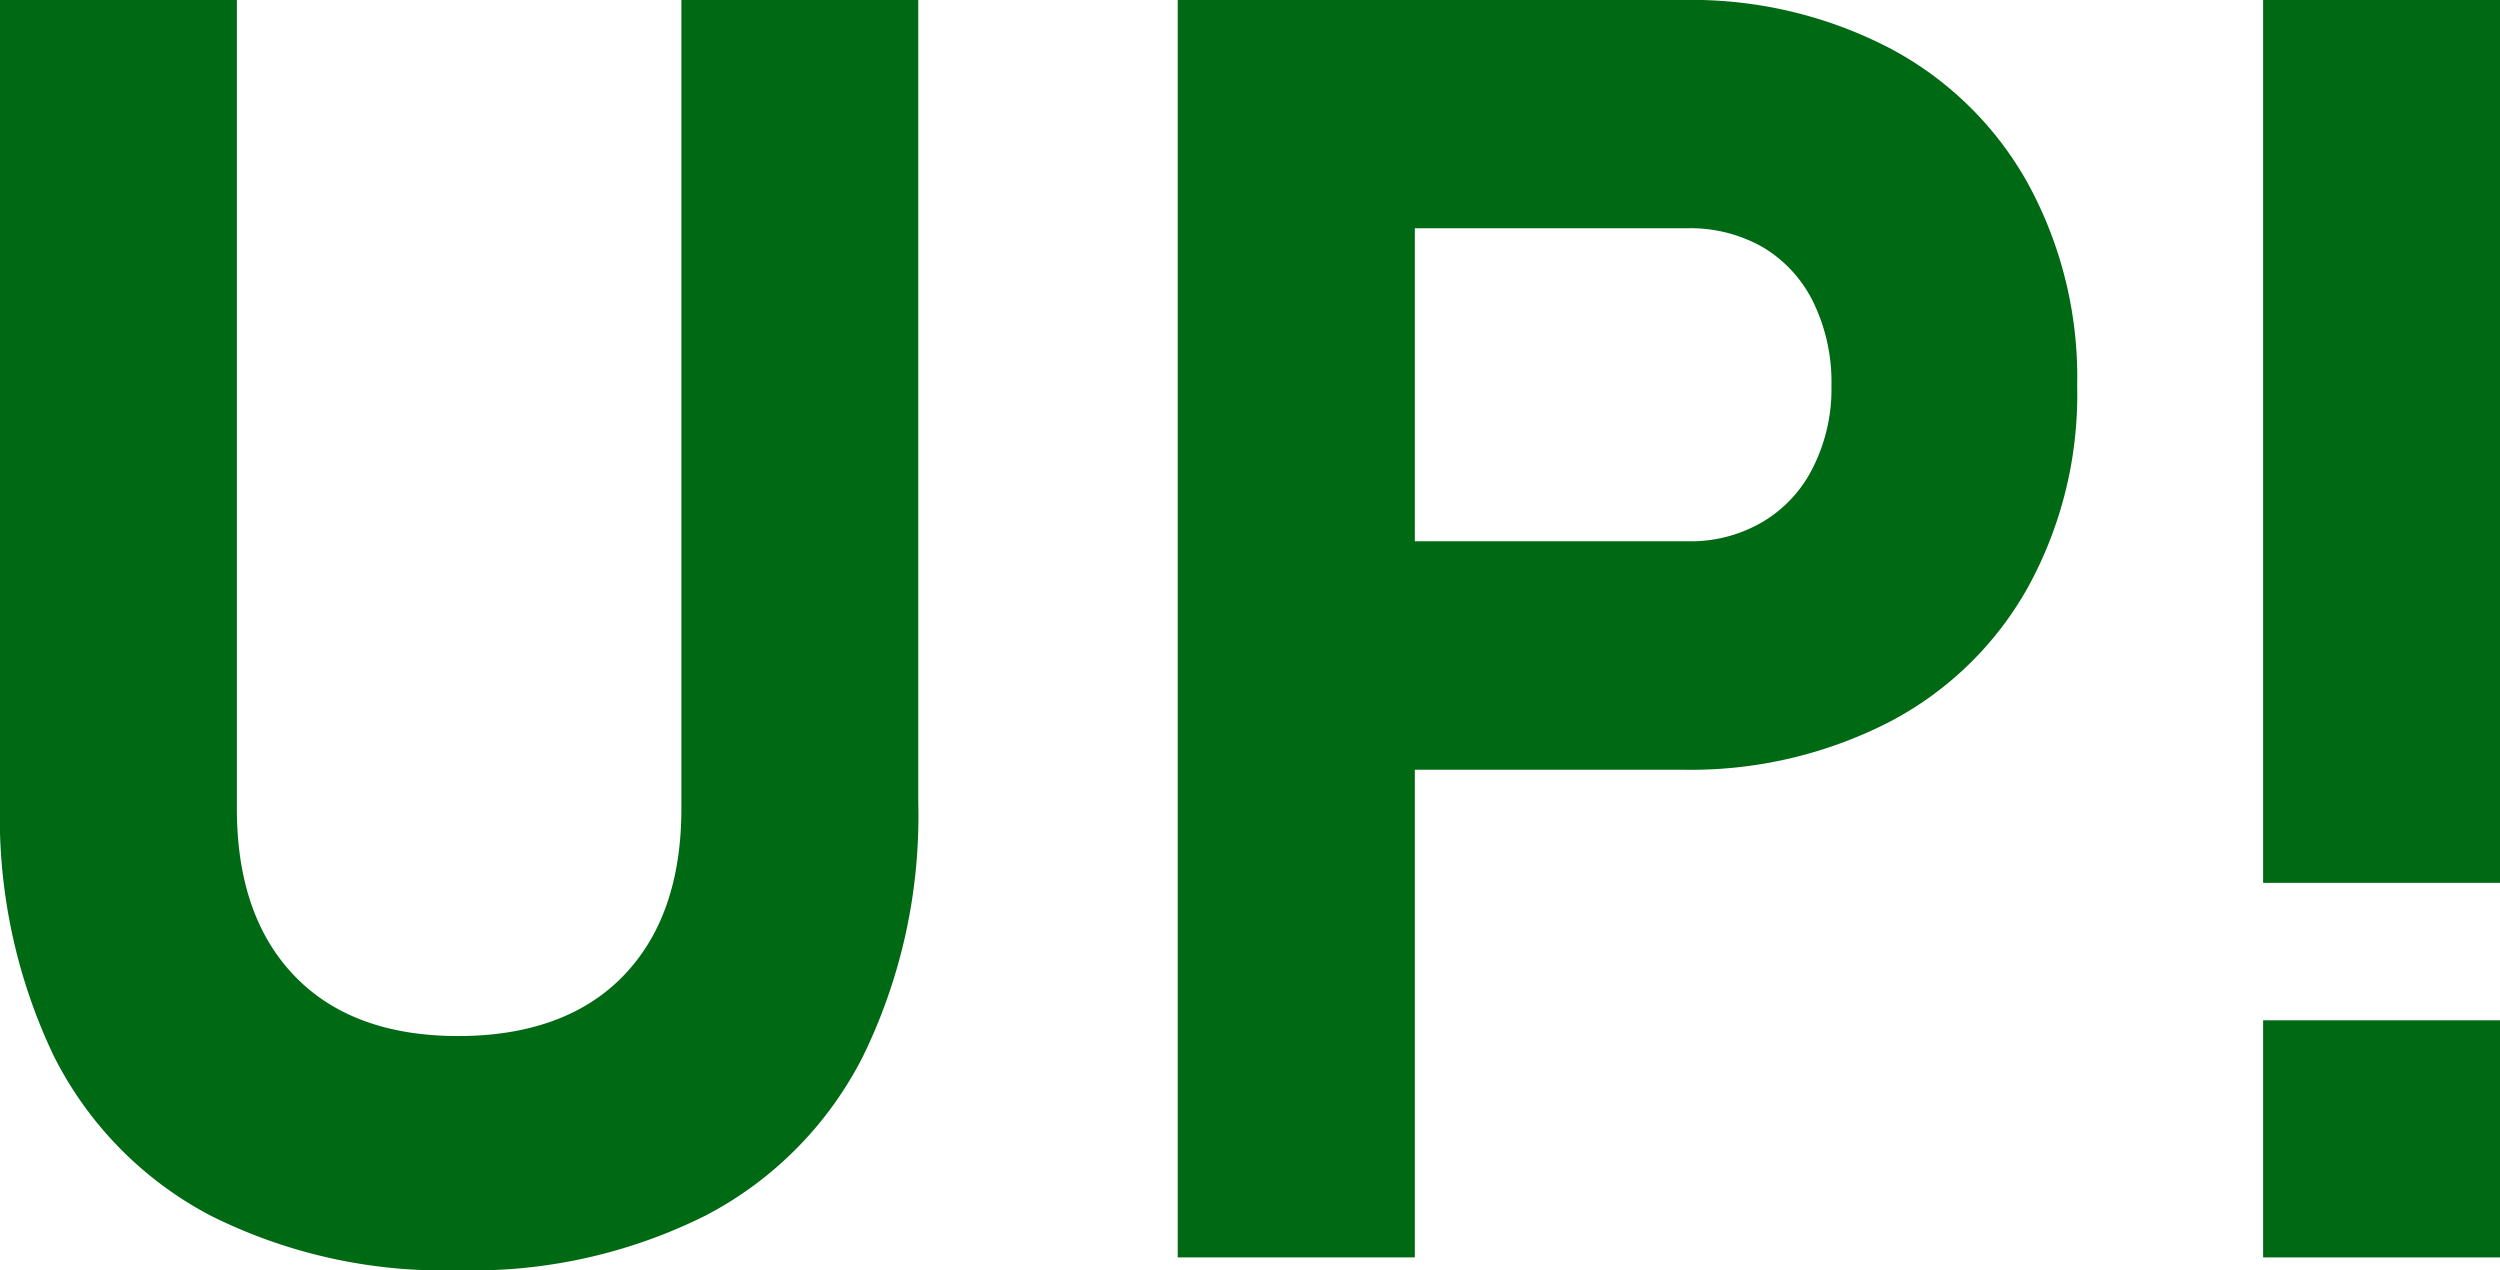
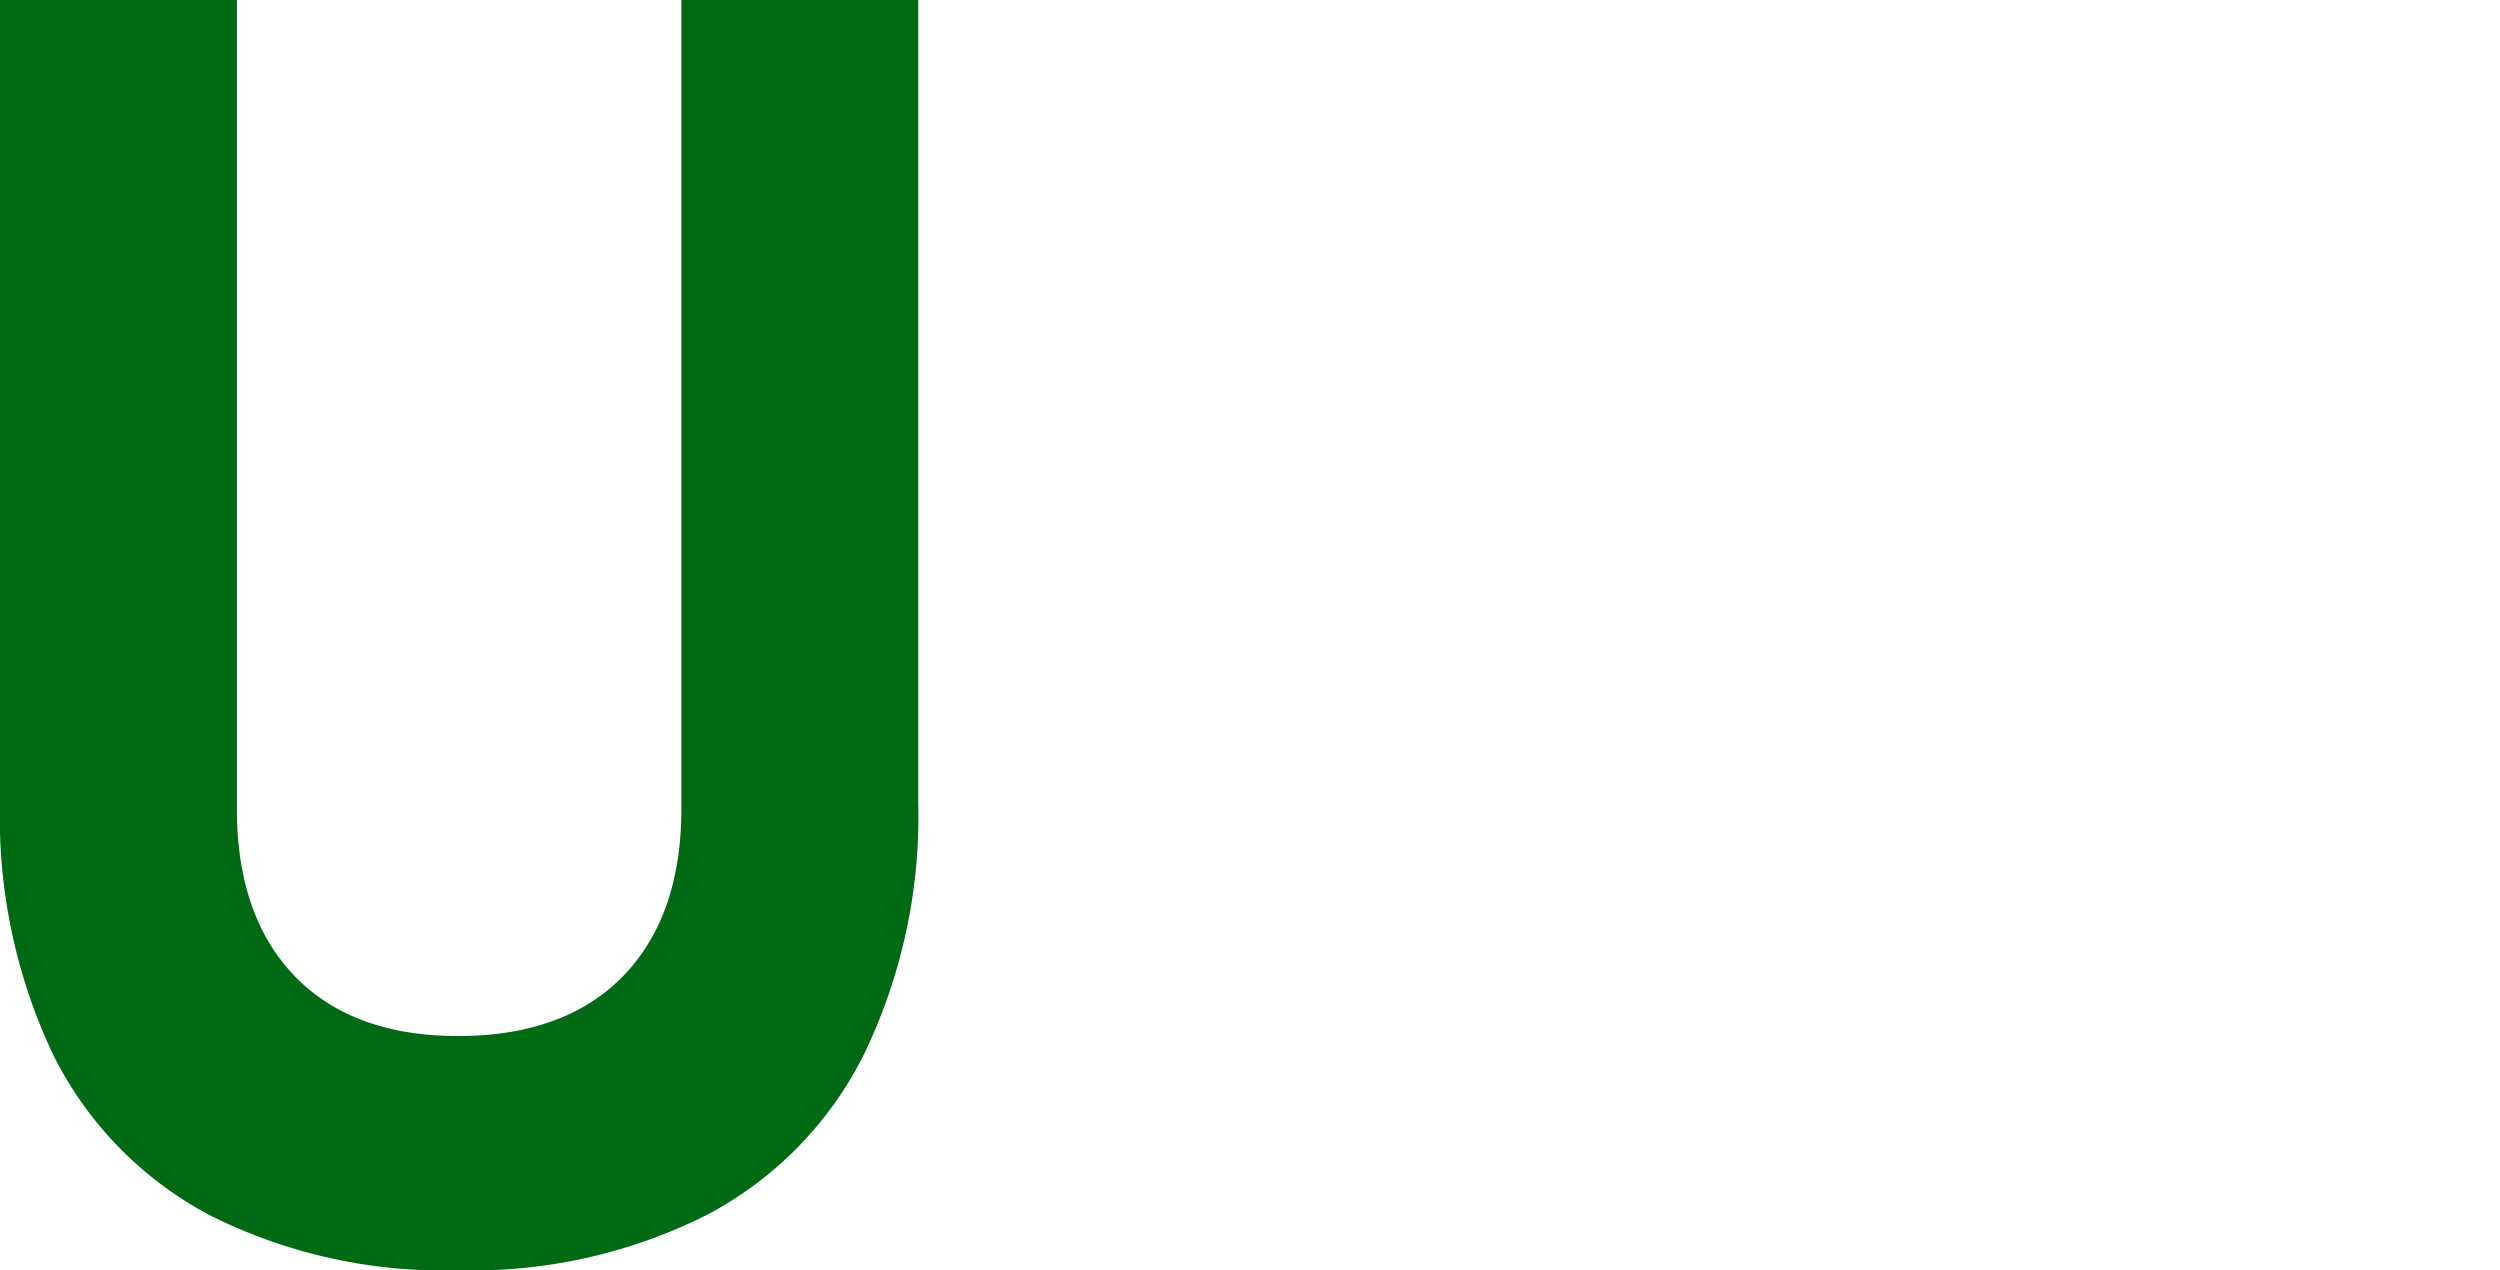
<svg xmlns="http://www.w3.org/2000/svg" viewBox="0 0 112.93 57.38">
  <defs>
    <style>.cls-1{fill:#006913;}</style>
  </defs>
  <title>paint-10</title>
  <g id="Layer_2" data-name="Layer 2">
    <g id="テキスト">
      <path class="cls-1" d="M9.49,54.9a16.5,16.5,0,0,1-7.07-7.22A25,25,0,0,1,0,36.25V0H10.7V36.52c0,3.26.88,5.78,2.62,7.58s4.21,2.7,7.38,2.7,5.69-.9,7.44-2.7,2.64-4.32,2.64-7.58V0h10.7V36.25A24.73,24.73,0,0,1,39,47.68a16.53,16.53,0,0,1-7.11,7.22A23.55,23.55,0,0,1,20.7,57.38,23.47,23.47,0,0,1,9.49,54.9Z" />
-       <path class="cls-1" d="M53.2,0H63.91V56.8H53.2Zm4.89,24.45H76.25a6.4,6.4,0,0,0,3.38-.88,5.89,5.89,0,0,0,2.28-2.48,7.87,7.87,0,0,0,.82-3.67,8.25,8.25,0,0,0-.8-3.73,5.9,5.9,0,0,0-2.26-2.5,6.59,6.59,0,0,0-3.42-.88H58.09V0H76a19.41,19.41,0,0,1,9.35,2.17A15.31,15.31,0,0,1,91.6,8.28a18.23,18.23,0,0,1,2.23,9.14,18.07,18.07,0,0,1-2.23,9.12,15.24,15.24,0,0,1-6.27,6.08A19.64,19.64,0,0,1,76,34.77H58.09Z" />
-       <path class="cls-1" d="M102.23,0h10.7V39.88h-10.7Zm0,46.09h10.7V56.8h-10.7Z" />
    </g>
  </g>
</svg>